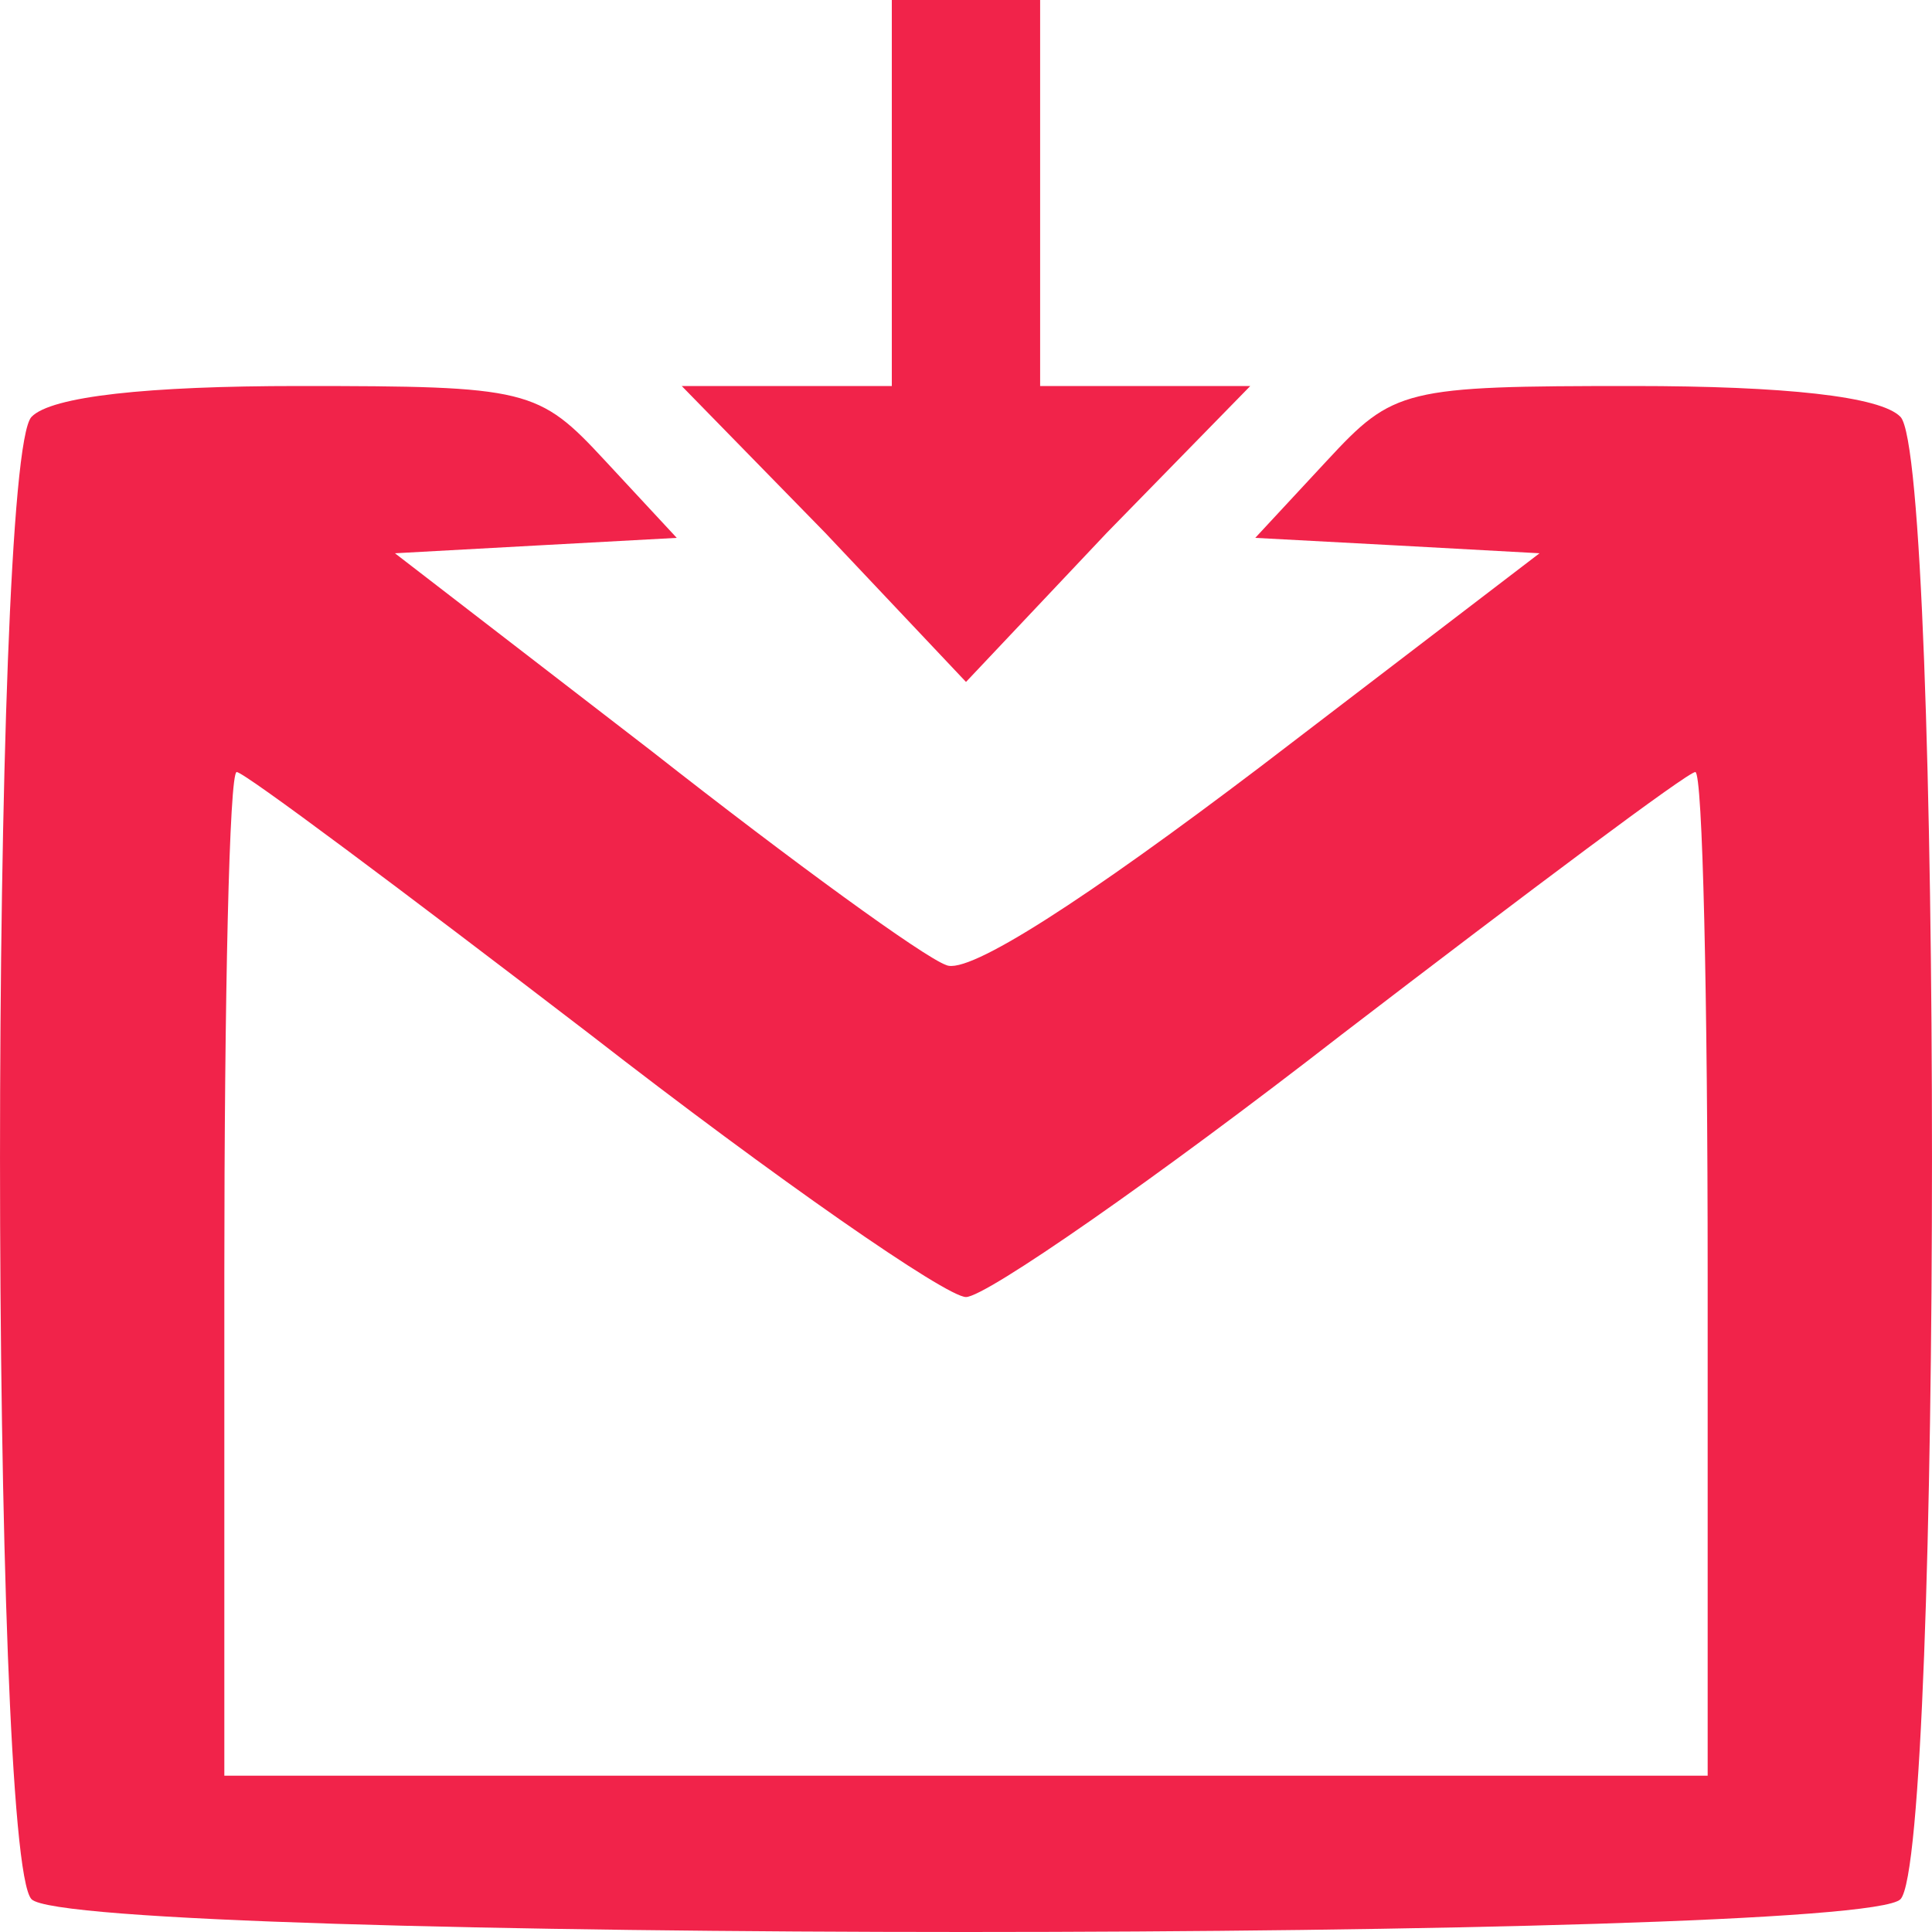
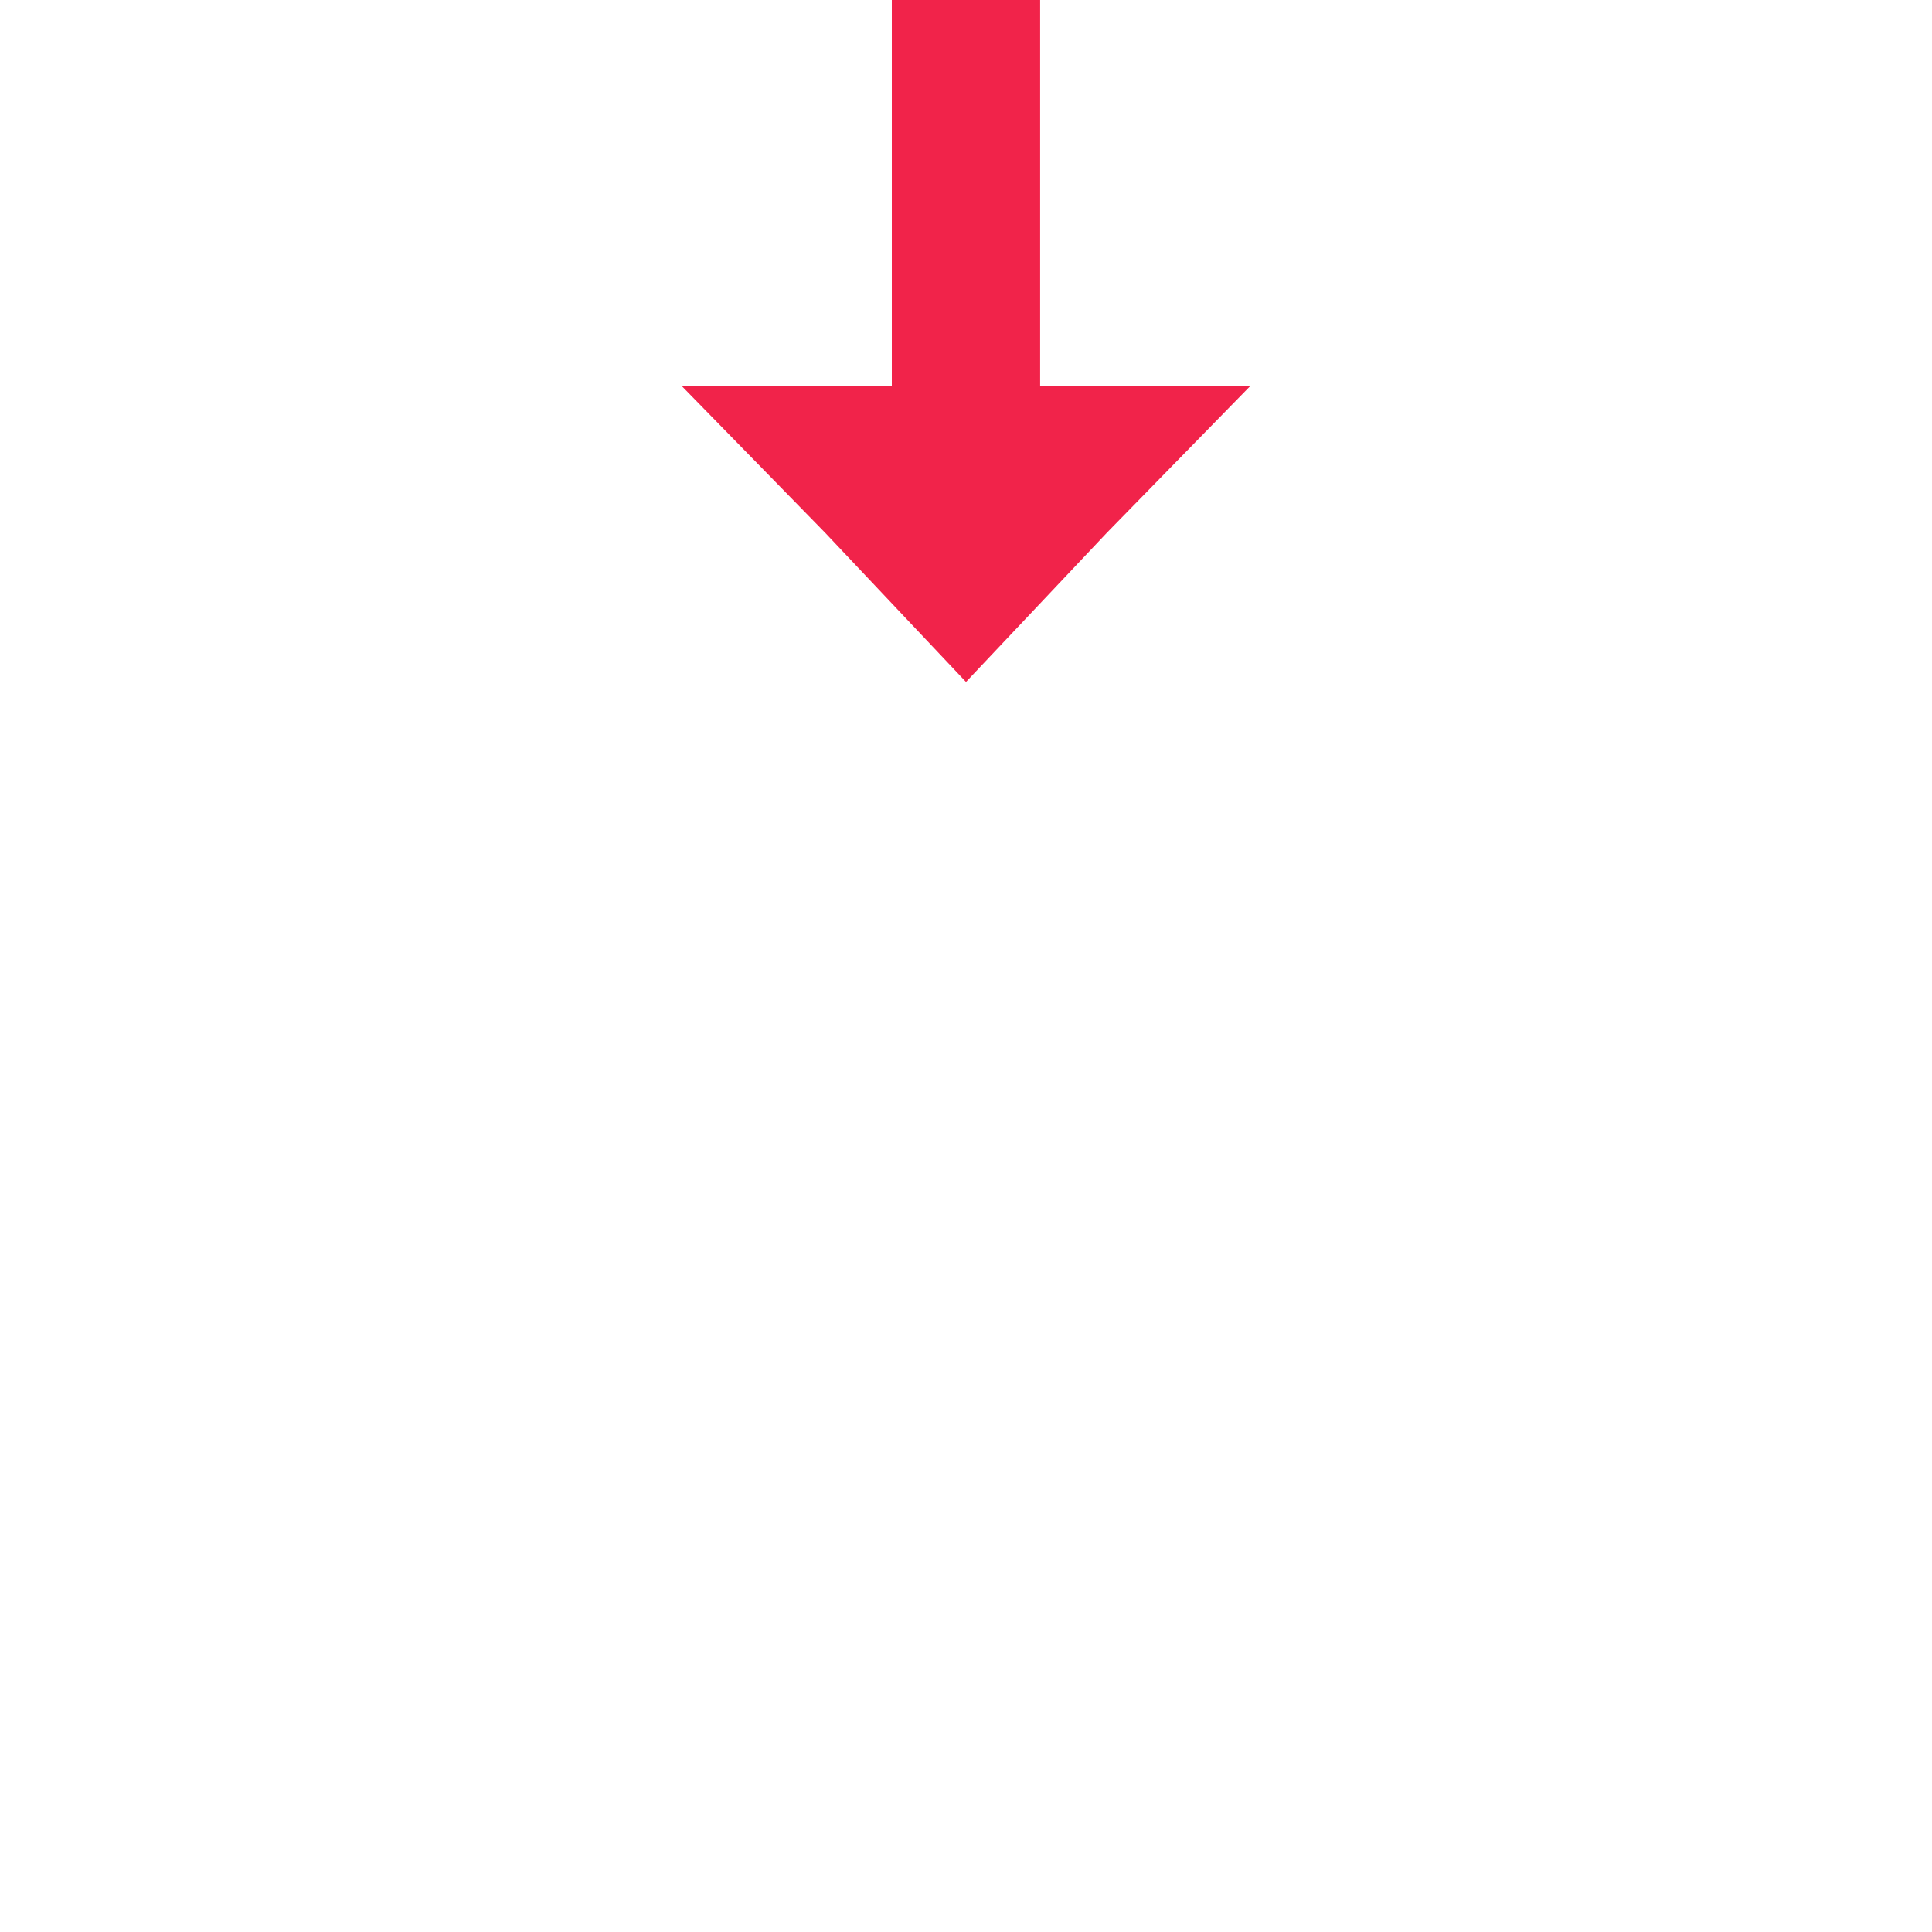
<svg xmlns="http://www.w3.org/2000/svg" width="35" height="35" viewBox="0 0 35 35" fill="none">
  <path d="M16.156 3.497V6.993H14.275H12.35L14.947 9.65L17.5 12.354L20.053 9.65L22.65 6.993H20.724H18.843V3.497V5.72205e-05H17.5H16.156V3.497Z" fill="#F1234A" />
-   <path d="M0.571 7.552C-0.19 8.345 -0.19 33.613 0.571 34.406C1.332 35.198 33.668 35.198 34.429 34.406C35.19 33.613 35.19 8.345 34.429 7.552C34.071 7.179 32.324 6.993 29.592 6.993C25.427 6.993 25.248 7.04 24.039 8.345L22.74 9.744L25.337 9.883L27.89 10.023L22.829 13.893C19.695 16.27 17.545 17.669 17.142 17.483C16.739 17.343 14.365 15.618 11.812 13.613L7.155 10.023L9.707 9.883L12.26 9.744L10.961 8.345C9.752 7.04 9.573 6.993 5.408 6.993C2.676 6.993 0.929 7.179 0.571 7.552ZM10.693 18.741C14.052 21.352 17.142 23.497 17.5 23.497C17.858 23.497 20.948 21.352 24.307 18.741C27.711 16.131 30.577 13.986 30.712 13.986C30.846 13.986 30.936 18.089 30.936 23.077V32.168H17.5H4.064V23.077C4.064 18.089 4.154 13.986 4.288 13.986C4.423 13.986 7.289 16.131 10.693 18.741Z" fill="#F1234A" />
</svg>